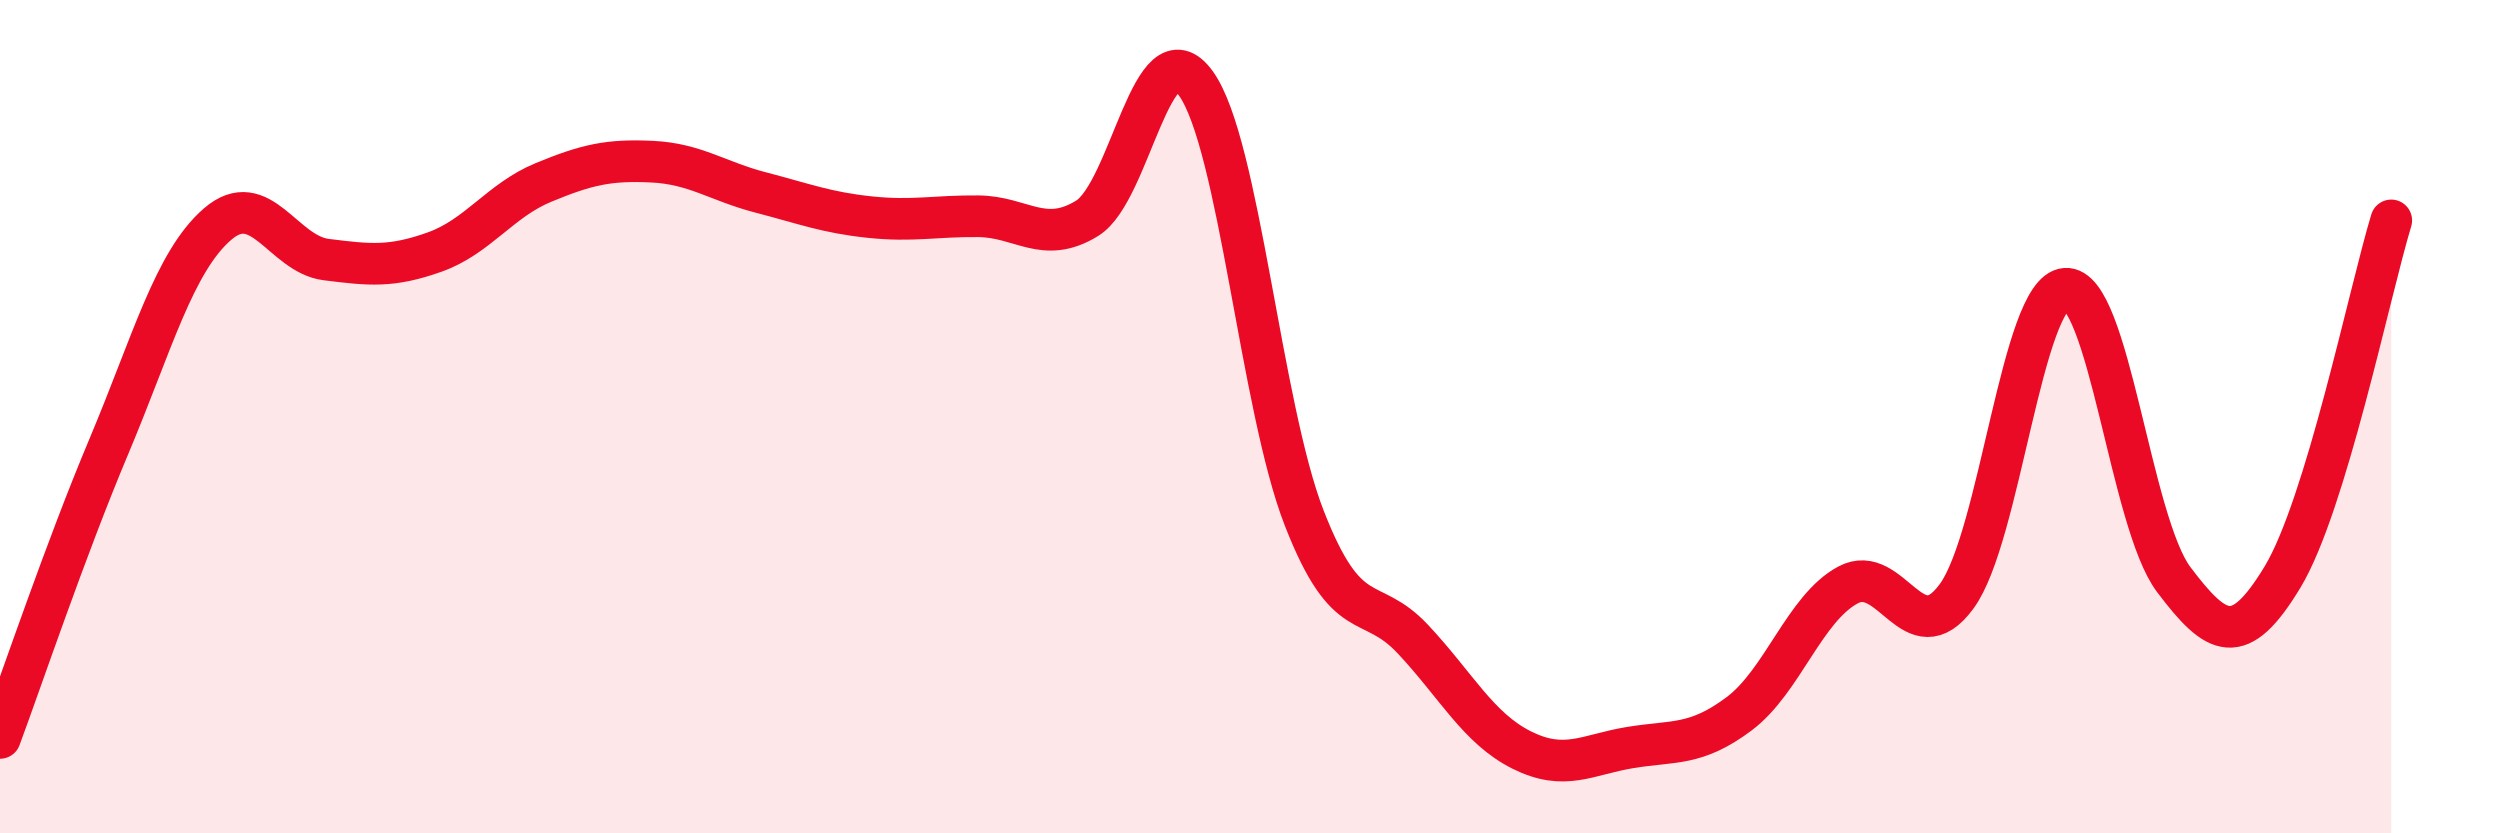
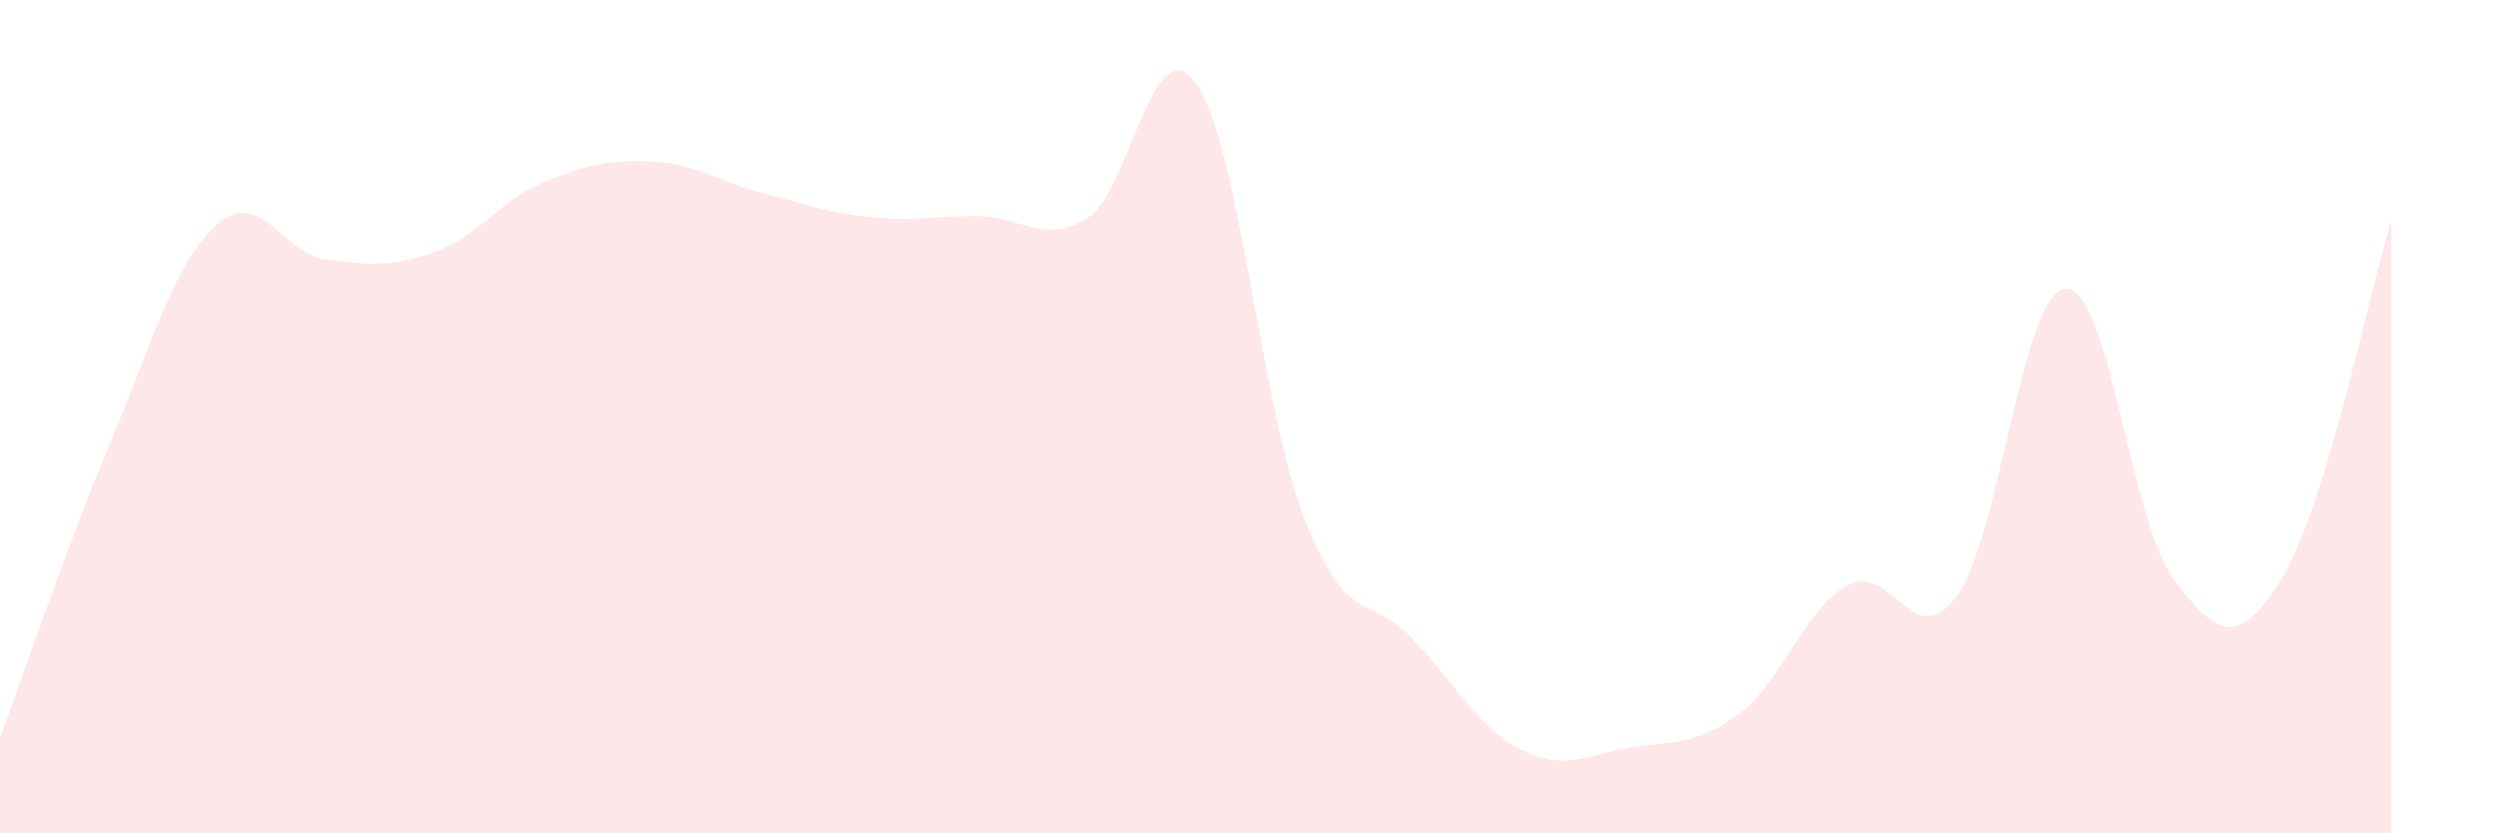
<svg xmlns="http://www.w3.org/2000/svg" width="60" height="20" viewBox="0 0 60 20">
  <path d="M 0,17.71 C 0.52,16.31 1.57,13.19 2.61,10.72 C 3.65,8.25 4.18,6.28 5.22,5.38 C 6.26,4.48 6.79,6.1 7.83,6.23 C 8.87,6.36 9.39,6.42 10.43,6.05 C 11.47,5.68 12,4.81 13.04,4.38 C 14.08,3.95 14.61,3.83 15.65,3.88 C 16.69,3.93 17.22,4.35 18.26,4.62 C 19.3,4.89 19.83,5.1 20.87,5.21 C 21.91,5.32 22.44,5.18 23.48,5.19 C 24.52,5.2 25.05,5.88 26.09,5.24 C 27.13,4.6 27.66,0.56 28.7,2 C 29.74,3.44 30.26,9.76 31.3,12.43 C 32.34,15.1 32.87,14.23 33.91,15.34 C 34.95,16.45 35.48,17.48 36.52,18 C 37.56,18.52 38.09,18.11 39.13,17.94 C 40.17,17.77 40.7,17.91 41.74,17.13 C 42.78,16.35 43.31,14.6 44.35,14.04 C 45.39,13.48 45.92,15.73 46.96,14.31 C 48,12.89 48.53,7.01 49.57,6.93 C 50.61,6.85 51.13,12.53 52.17,13.91 C 53.21,15.29 53.74,15.57 54.78,13.85 C 55.82,12.13 56.87,7 57.39,5.29L57.39 20L0 20Z" fill="#EB0A25" opacity="0.1" stroke-linecap="round" stroke-linejoin="round" />
-   <path d="M 0,17.71 C 0.52,16.31 1.57,13.19 2.61,10.72 C 3.65,8.25 4.18,6.28 5.22,5.38 C 6.26,4.48 6.79,6.1 7.83,6.23 C 8.87,6.36 9.39,6.42 10.43,6.05 C 11.47,5.68 12,4.81 13.04,4.38 C 14.08,3.95 14.61,3.83 15.65,3.88 C 16.69,3.93 17.22,4.35 18.26,4.62 C 19.3,4.89 19.83,5.1 20.87,5.21 C 21.91,5.32 22.44,5.18 23.48,5.19 C 24.52,5.2 25.05,5.88 26.09,5.24 C 27.13,4.6 27.66,0.56 28.7,2 C 29.74,3.44 30.26,9.76 31.3,12.43 C 32.34,15.1 32.87,14.23 33.91,15.34 C 34.95,16.45 35.48,17.48 36.52,18 C 37.56,18.52 38.09,18.11 39.13,17.94 C 40.17,17.77 40.7,17.91 41.74,17.13 C 42.78,16.35 43.31,14.6 44.35,14.04 C 45.39,13.48 45.92,15.73 46.96,14.31 C 48,12.89 48.53,7.01 49.57,6.93 C 50.61,6.85 51.13,12.53 52.17,13.91 C 53.21,15.29 53.74,15.57 54.78,13.85 C 55.82,12.13 56.87,7 57.39,5.29" stroke="#EB0A25" stroke-width="1" fill="none" stroke-linecap="round" stroke-linejoin="round" />
</svg>